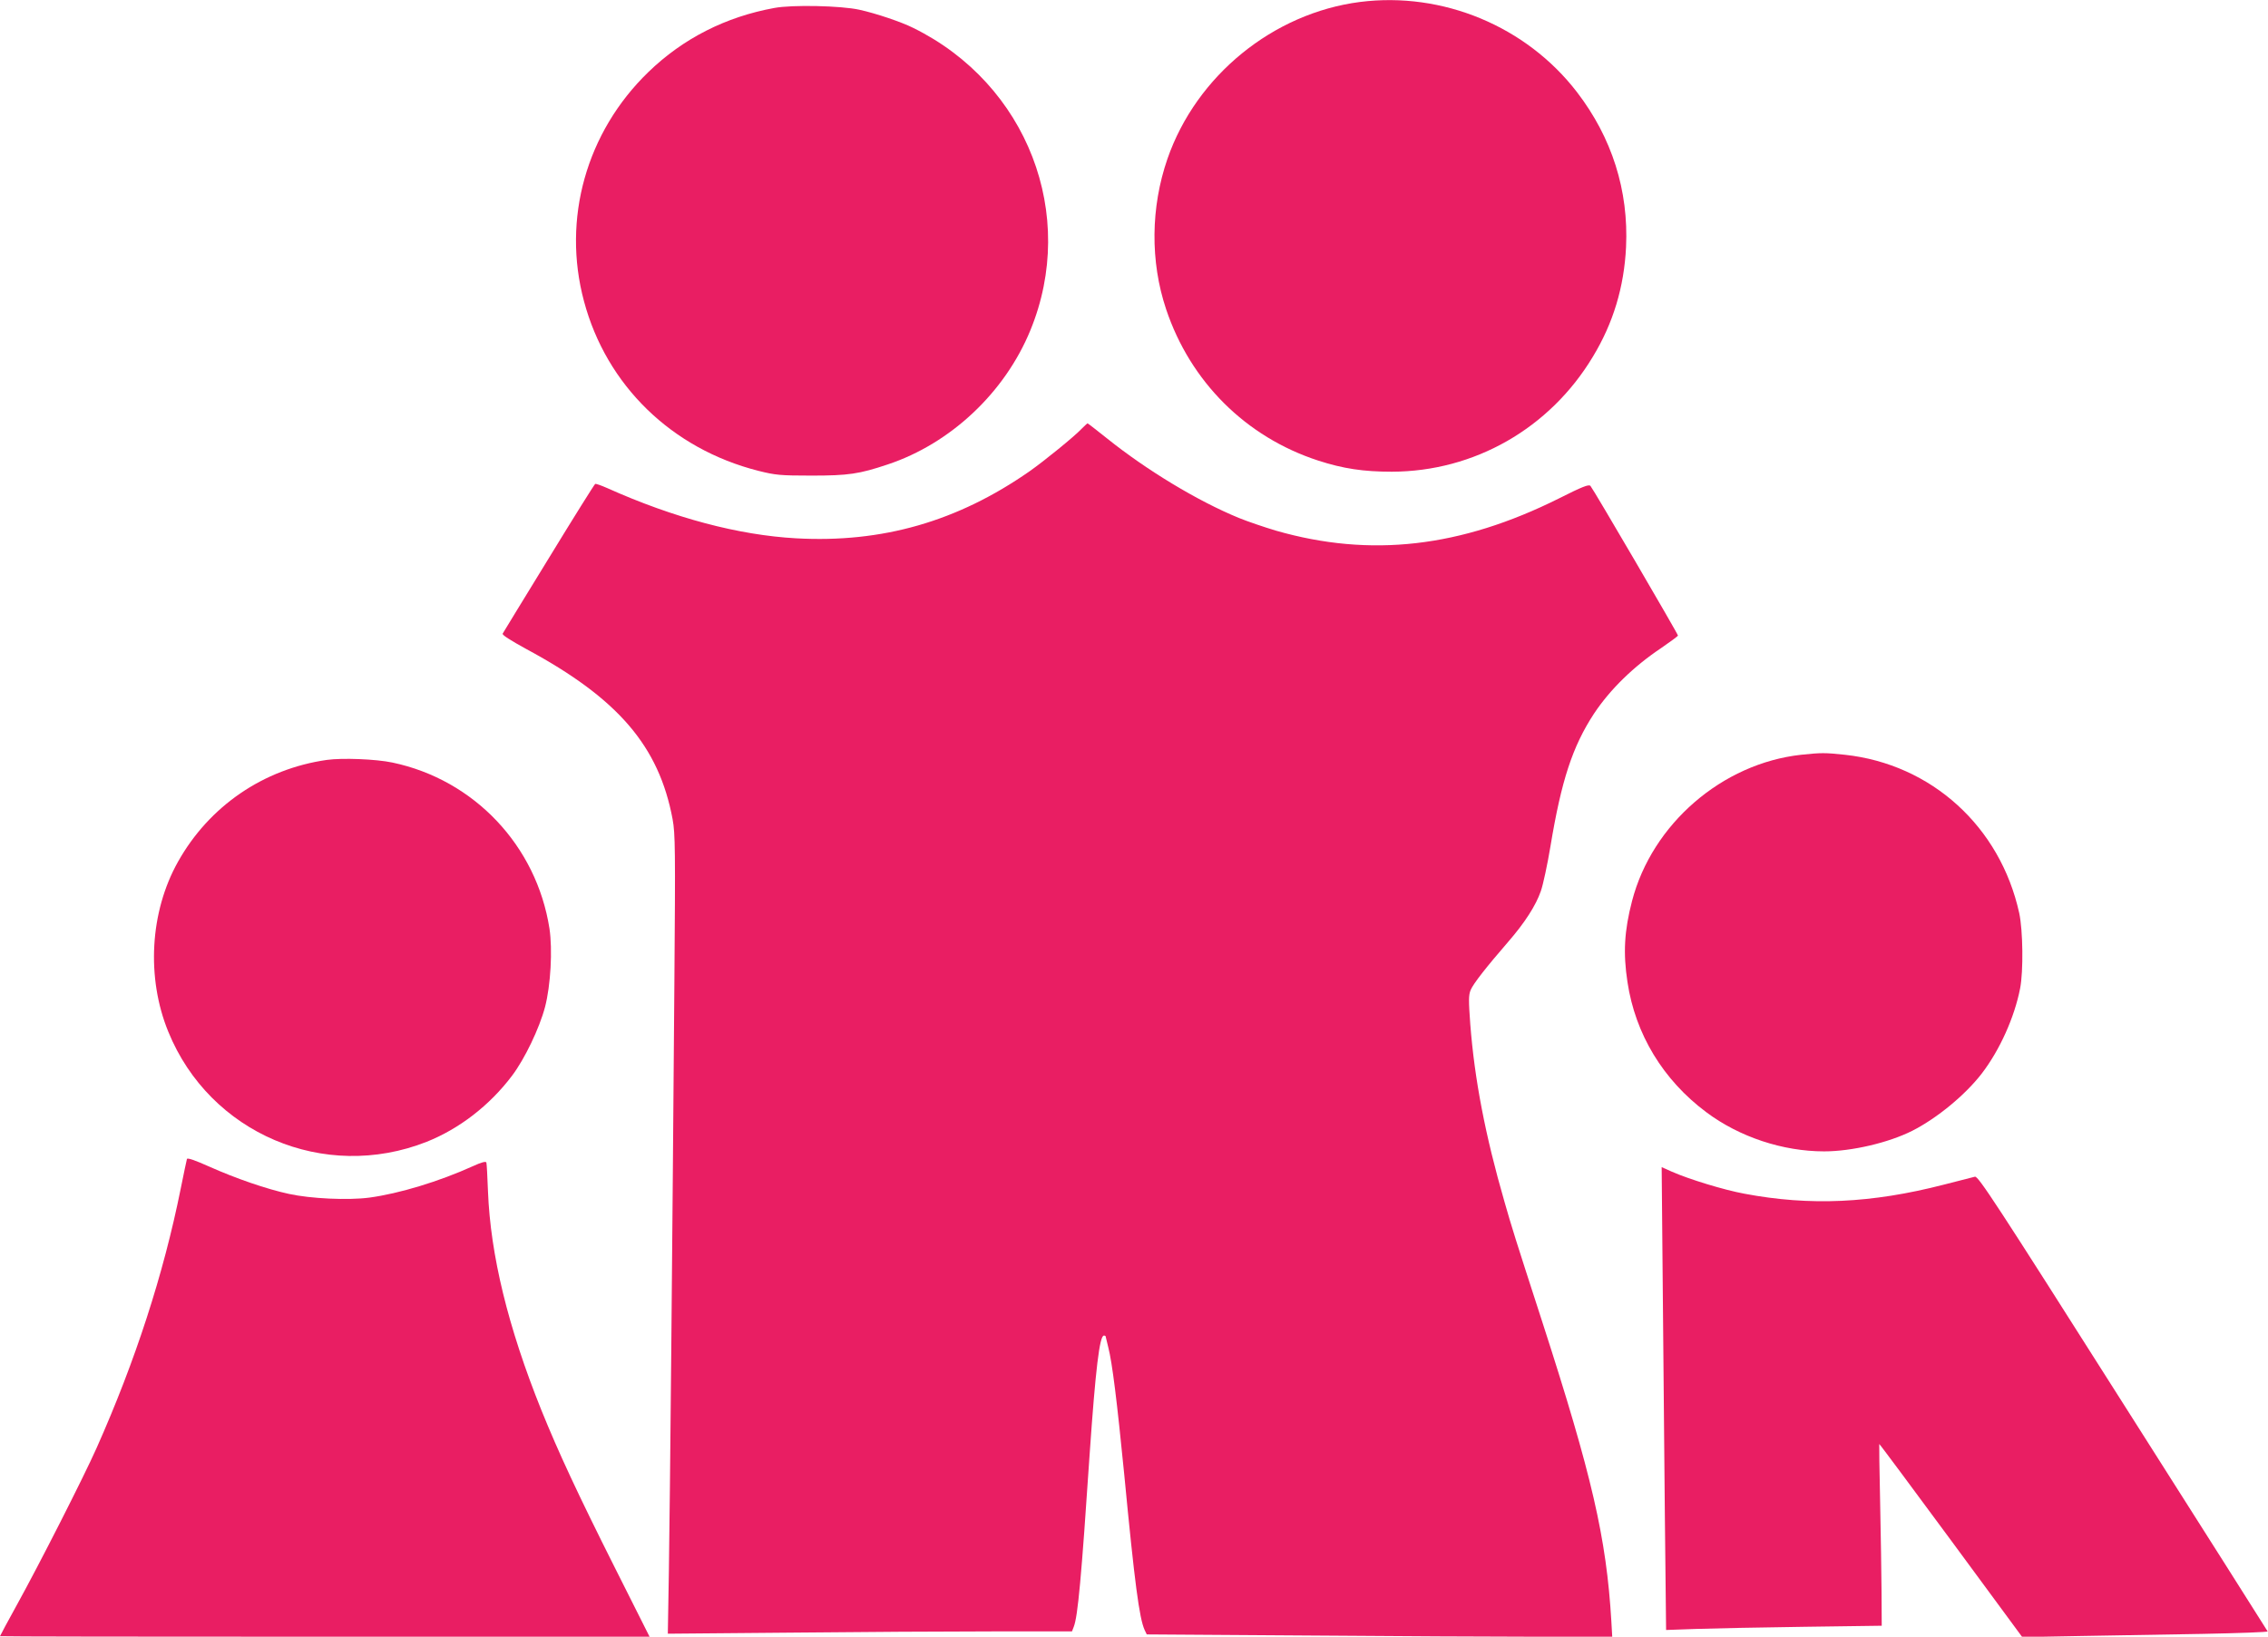
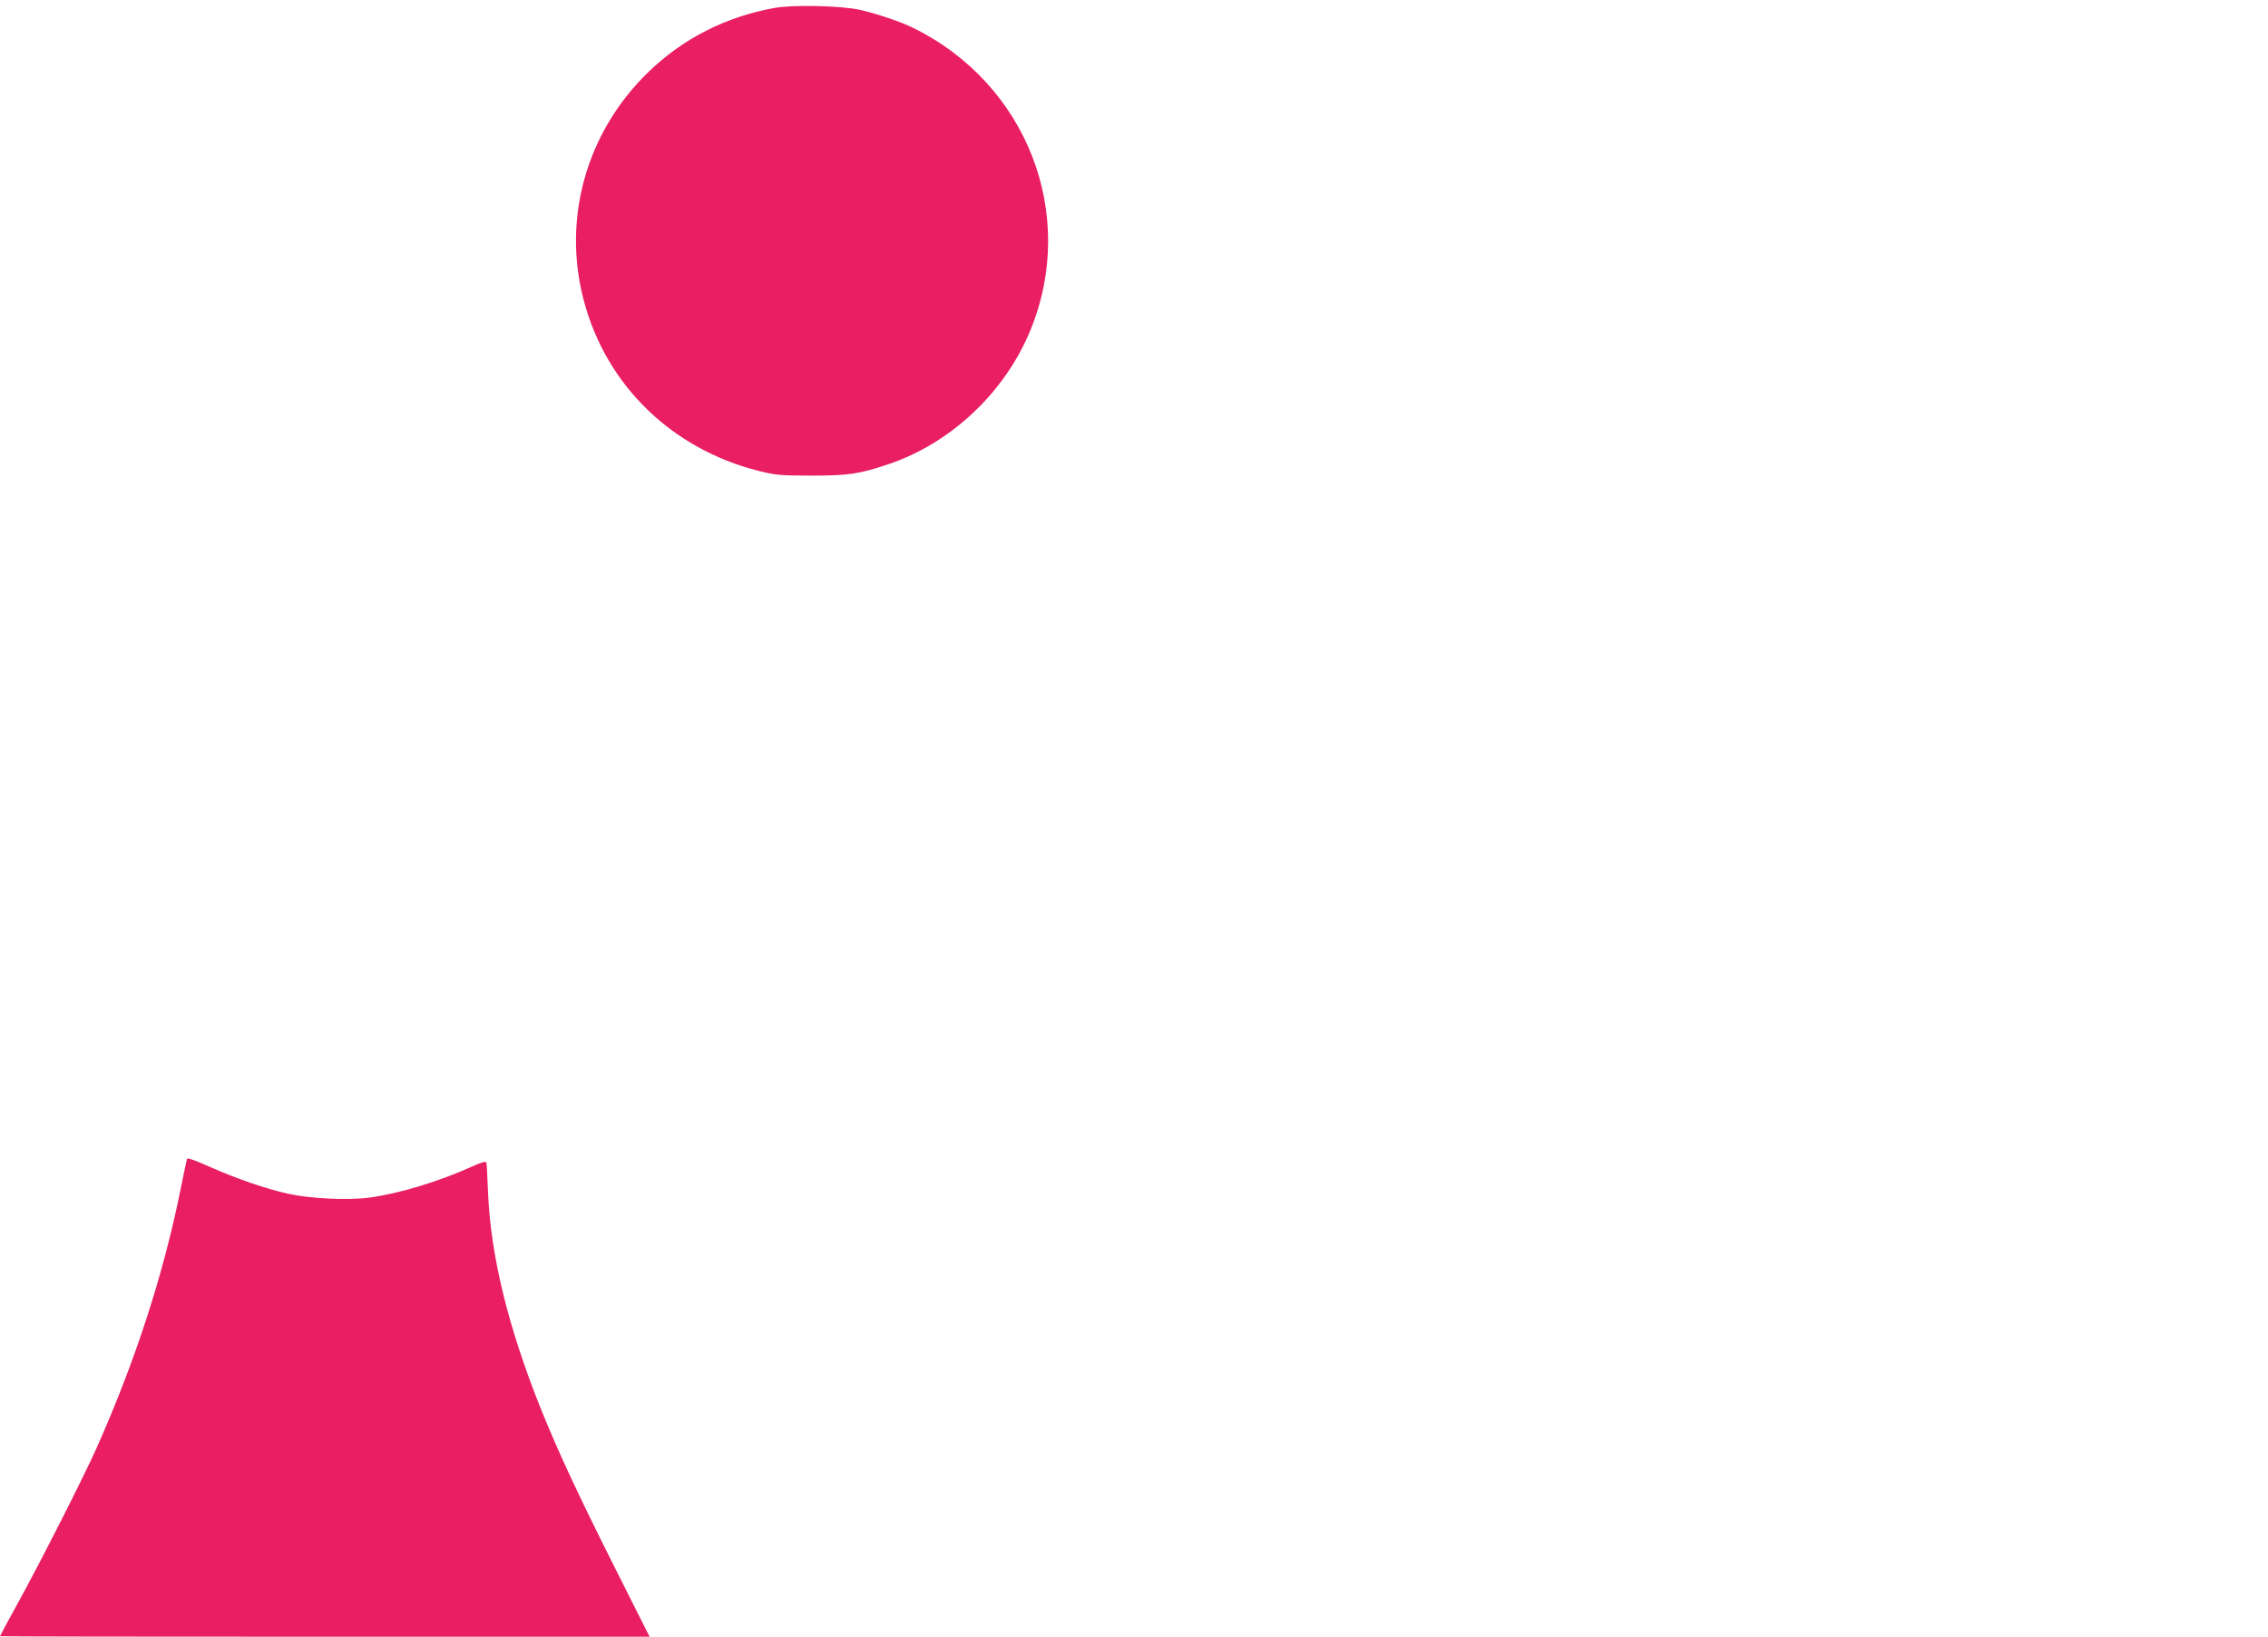
<svg xmlns="http://www.w3.org/2000/svg" version="1.0" width="1280pt" height="924pt" viewBox="0 0 1280 924" preserveAspectRatio="xMidYMid meet">
  <g transform="translate(0,924) scale(0.1,-0.1)" fill="#e91e63" stroke="none">
-     <path d="M7676 9229 c-491 -63 -924 -416 -1087 -885 -95 -274 -98 -580 -8 -849 137 -410 450 -722 858 -855 142 -46 256 -63 416 -63 465 1 891 244 1134 648 116 191 177 395 188 620 15 319 -79 617 -277 875 -286 372 -758 568 -1224 509z" />
    <path d="M4370 9195 c-274 -50 -515 -172 -711 -362 -350 -339 -488 -829 -363 -1294 127 -475 495 -833 984 -957 96 -24 122 -27 300 -27 208 0 269 9 430 63 355 118 661 406 805 757 268 652 -17 1390 -660 1707 -67 34 -213 83 -305 103 -103 23 -380 29 -480 10z" />
-     <path d="M6104 6819 c-39 -42 -214 -184 -294 -240 -406 -283 -831 -405 -1317 -378 -325 18 -690 115 -1067 284 -32 14 -62 25 -67 23 -4 -2 -122 -190 -261 -418 -140 -228 -257 -420 -261 -427 -5 -7 42 -37 135 -88 516 -278 747 -547 824 -960 15 -82 16 -169 10 -925 -11 -1431 -25 -2950 -31 -3319 l-6 -354 692 6 c381 4 894 7 1141 7 l448 0 10 26 c23 58 43 276 90 979 33 477 56 665 80 665 6 0 10 -2 10 -5 0 -2 7 -30 15 -62 22 -85 49 -302 90 -718 59 -616 85 -811 115 -877 l12 -25 891 -6 c491 -4 1082 -7 1314 -7 l422 0 -5 88 c-28 470 -109 821 -389 1687 -159 491 -171 530 -214 680 -109 377 -169 692 -193 1001 -10 136 -10 166 2 195 15 36 89 130 211 271 94 108 157 206 185 287 13 37 37 149 54 251 62 375 125 566 246 751 91 137 223 266 380 371 51 35 93 66 94 70 0 9 -479 829 -494 845 -9 10 -47 -5 -176 -70 -556 -278 -1065 -336 -1598 -183 -67 20 -161 52 -210 72 -232 95 -521 270 -743 448 -59 47 -109 86 -111 86 -2 0 -17 -14 -34 -31z" />
-     <path d="M10165 4979 c-446 -49 -841 -391 -954 -825 -44 -169 -51 -294 -26 -458 44 -294 201 -553 445 -735 187 -140 432 -221 665 -221 156 0 364 49 497 116 140 71 300 203 393 324 101 132 184 316 216 480 19 97 16 328 -5 425 -107 488 -495 841 -984 894 -114 12 -132 12 -247 0z" />
-     <path d="M1845 4950 c-358 -51 -665 -261 -841 -576 -158 -282 -179 -654 -54 -959 234 -574 880 -849 1458 -621 183 73 354 204 481 372 72 95 155 268 187 389 32 122 43 324 25 443 -73 468 -425 840 -886 937 -94 20 -284 27 -370 15z" />
    <path d="M1055 2697 c-2 -7 -18 -82 -35 -167 -97 -483 -256 -973 -475 -1465 -74 -166 -324 -658 -449 -884 -53 -96 -96 -176 -96 -178 0 -2 825 -3 1833 -3 l1833 0 -195 388 c-213 424 -320 655 -416 892 -188 468 -287 875 -301 1235 -3 83 -7 155 -9 162 -3 8 -27 2 -77 -21 -190 -86 -414 -154 -583 -177 -120 -16 -333 -6 -455 21 -125 27 -299 87 -449 154 -81 36 -123 51 -126 43z" />
-     <path d="M9384 1993 c3 -362 9 -950 12 -1307 l7 -648 171 6 c94 3 368 9 609 12 l437 6 -1 187 c-1 102 -4 332 -8 511 -4 179 -6 326 -5 328 1 2 183 -243 405 -544 l402 -546 326 6 c179 3 492 9 694 12 202 4 366 10 365 14 -2 4 -369 584 -817 1289 -716 1129 -816 1282 -835 1278 -12 -3 -91 -23 -176 -45 -408 -105 -755 -121 -1125 -51 -115 21 -314 82 -411 125 l-56 25 6 -658z" />
  </g>
</svg>